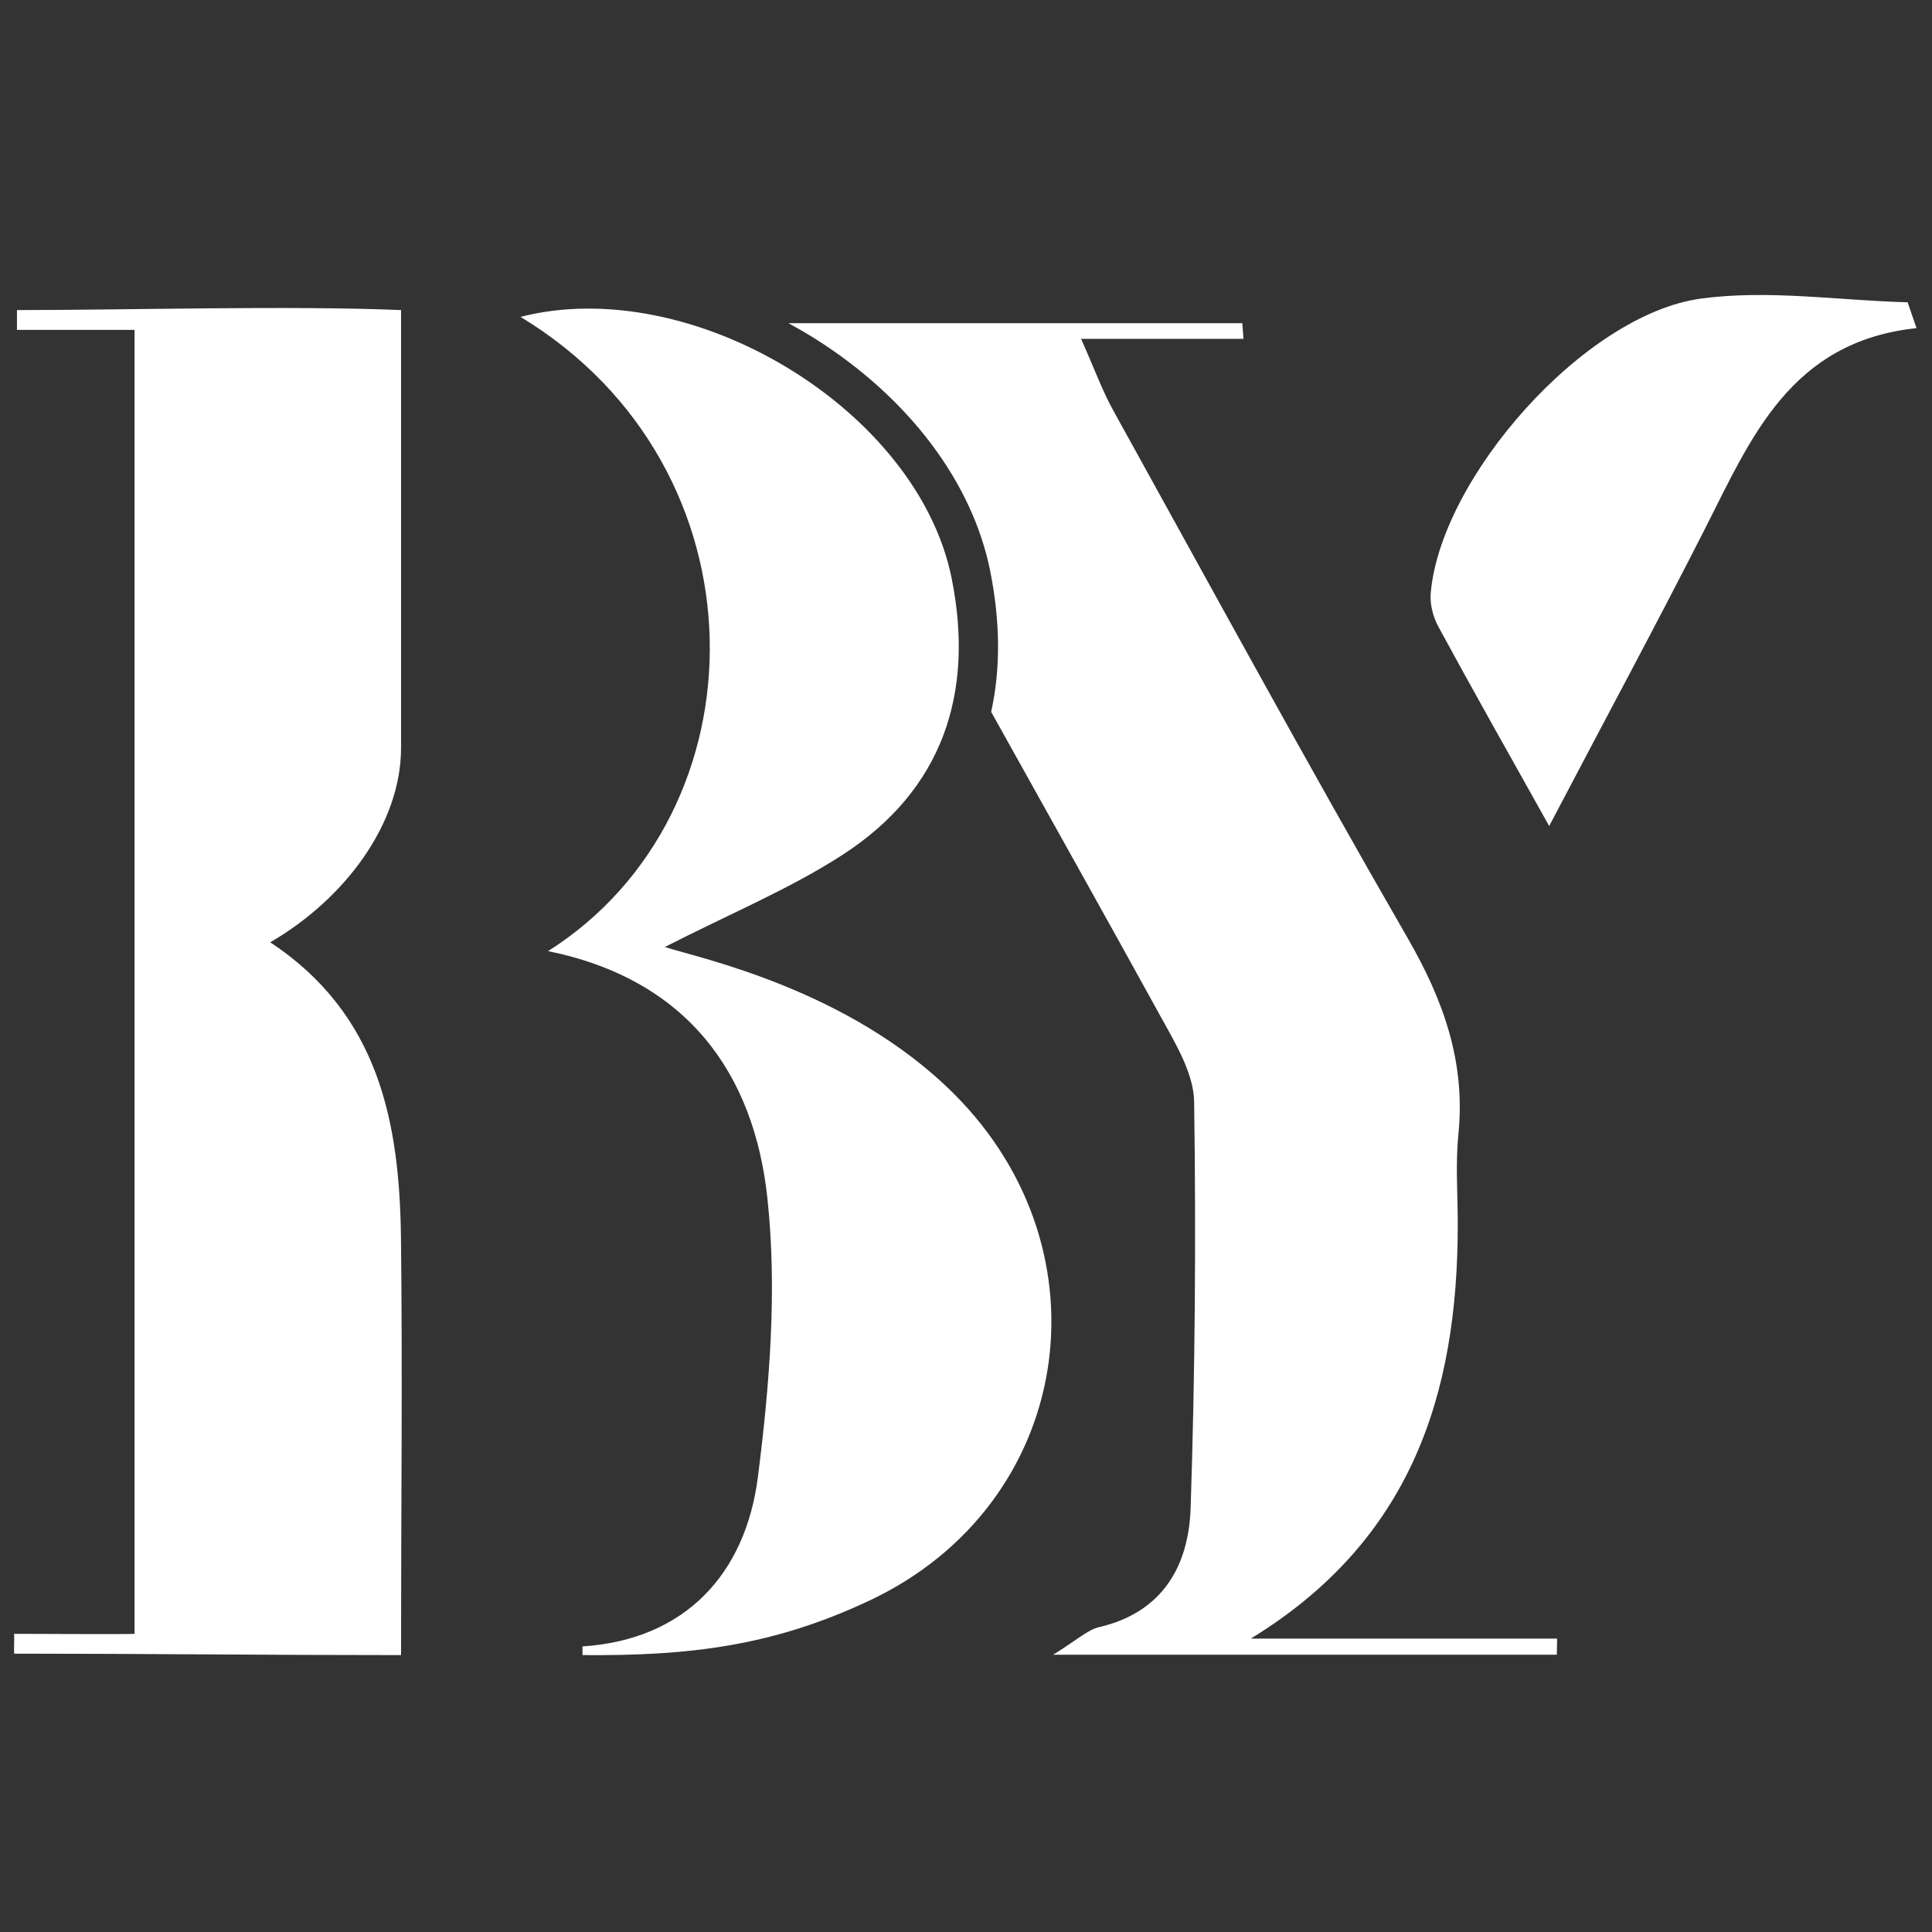
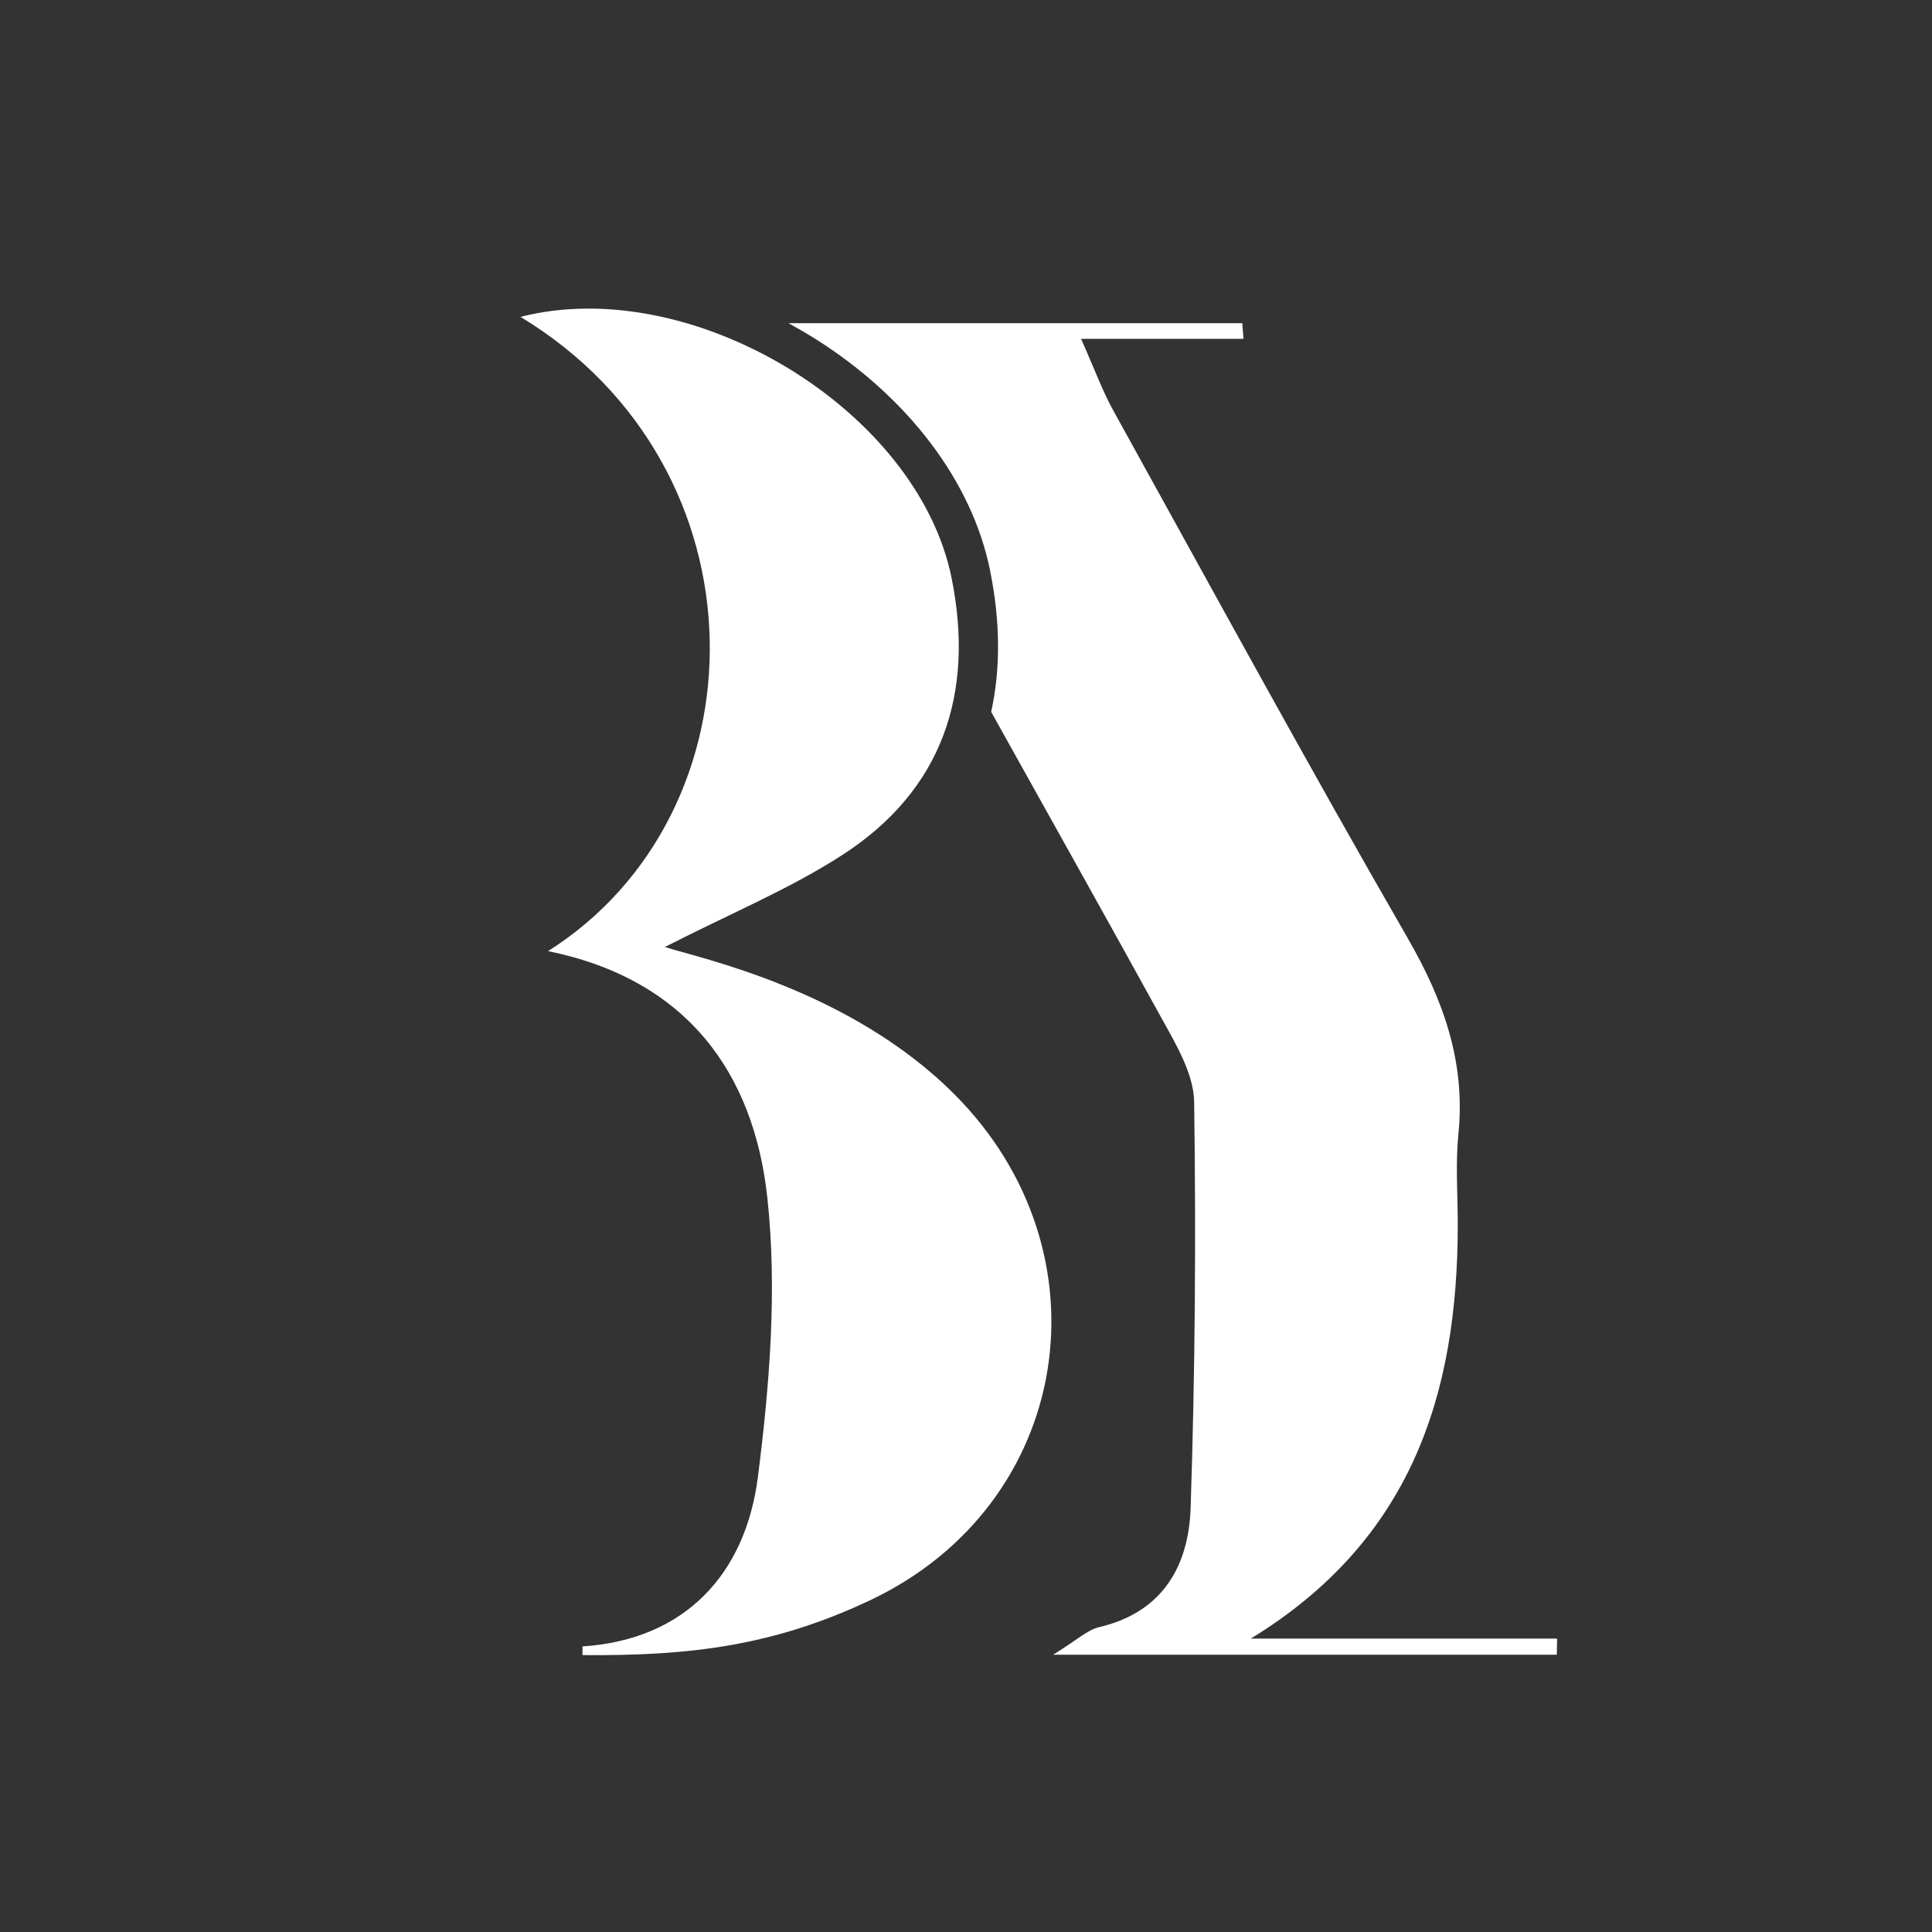
<svg xmlns="http://www.w3.org/2000/svg" version="1.1" id="Calque_1" x="0px" y="0px" width="200px" height="200px" viewBox="0 0 200 200" enable-background="new 0 0 200 200" xml:space="preserve">
  <rect x="0" y="0" width="200" height="200" fill="#333333" stroke="none" />
-   <path fill="#FFFFFF" d="M198.399,33.968c-13.052,1.388-17.116,11.342-21.882,20.732c-5.024,9.893-10.292,19.654-16.146,30.809  c-4.323-7.735-7.943-14.122-11.438-20.576c-0.569-1.013-0.92-2.351-0.828-3.497c1.004-11.955,15.886-28.883,27.969-30.524  c6.989-0.953,14.256,0.192,21.404,0.382C197.781,32.188,198.09,33.073,198.399,33.968z" />
  <path fill="#FFFFFF" d="M129.484,169.626c16.615-10.167,21.415-25.267,21.424-42.821c0-3.106-0.243-6.254,0.059-9.34  c0.769-7.479-1.522-13.892-5.235-20.334c-10.424-18.081-20.398-36.407-30.502-54.666c-1.116-2.021-1.909-4.222-3.319-7.389  c6.416,0,11.604,0,16.813,0c-0.042-0.535-0.079-1.077-0.121-1.62c-15.664,0-31.329,0-46.981,0c0.924,0.504,1.839,1.035,2.726,1.589  c9.701,6.102,16.316,14.868,18.155,24.059c1.046,5.236,1.088,10.125,0.102,14.591c5.901,10.594,11.843,21.178,17.694,31.806  c1.478,2.676,3.266,5.674,3.318,8.546c0.199,14.018,0.101,28.051-0.364,42.057c-0.199,5.974-2.875,10.797-9.471,12.337  c-1.234,0.292-2.302,1.347-4.766,2.854c18.563,0,35.345,0,52.144,0c0.017-0.552,0.023-1.116,0.032-1.668  C150.631,169.626,140.063,169.626,129.484,169.626z" />
  <path fill="#FFFFFF" d="M98.761,113.242c-10.836-10.836-26.348-14.05-29.94-15.208c6.919-3.528,12.96-6.025,18.358-9.516  c10.416-6.714,13.715-16.756,11.342-28.621c-3.507-17.522-26.933-31.63-44.638-27.094c25.857,15.642,25.416,51.384,2.853,65.656  c14.359,2.927,21.306,12.593,22.703,25.561c1.025,9.503,0.232,19.364-0.985,28.903c-1.276,9.934-7.46,16.82-18.155,17.514  c0,0.293,0,0.595,0,0.898c11.118,0.097,19.764-0.948,29.767-5.673C111.029,155.75,115.17,129.631,98.761,113.242z" />
-   <path fill="#FFFFFF" d="M13.928,34.149H1.754c0.008-0.593,0-1.457,0-2.05c11.562,0,28.219-0.483,39.762,0c0,0,0,32.716,0,45.332  c0,7.802-5.761,15.594-13.543,20.117c11.292,7.459,13.382,18.68,13.535,30.564c0.169,14.128,0.008,28.261,0.008,43.224  c-13.654,0-26.873-0.15-40.055-0.15c-0.021-0.305,0.031-1.752,0-2.053c0,0,12.416,0.058,12.467,0  C13.928,124.426,13.928,79.798,13.928,34.149z" />
</svg>